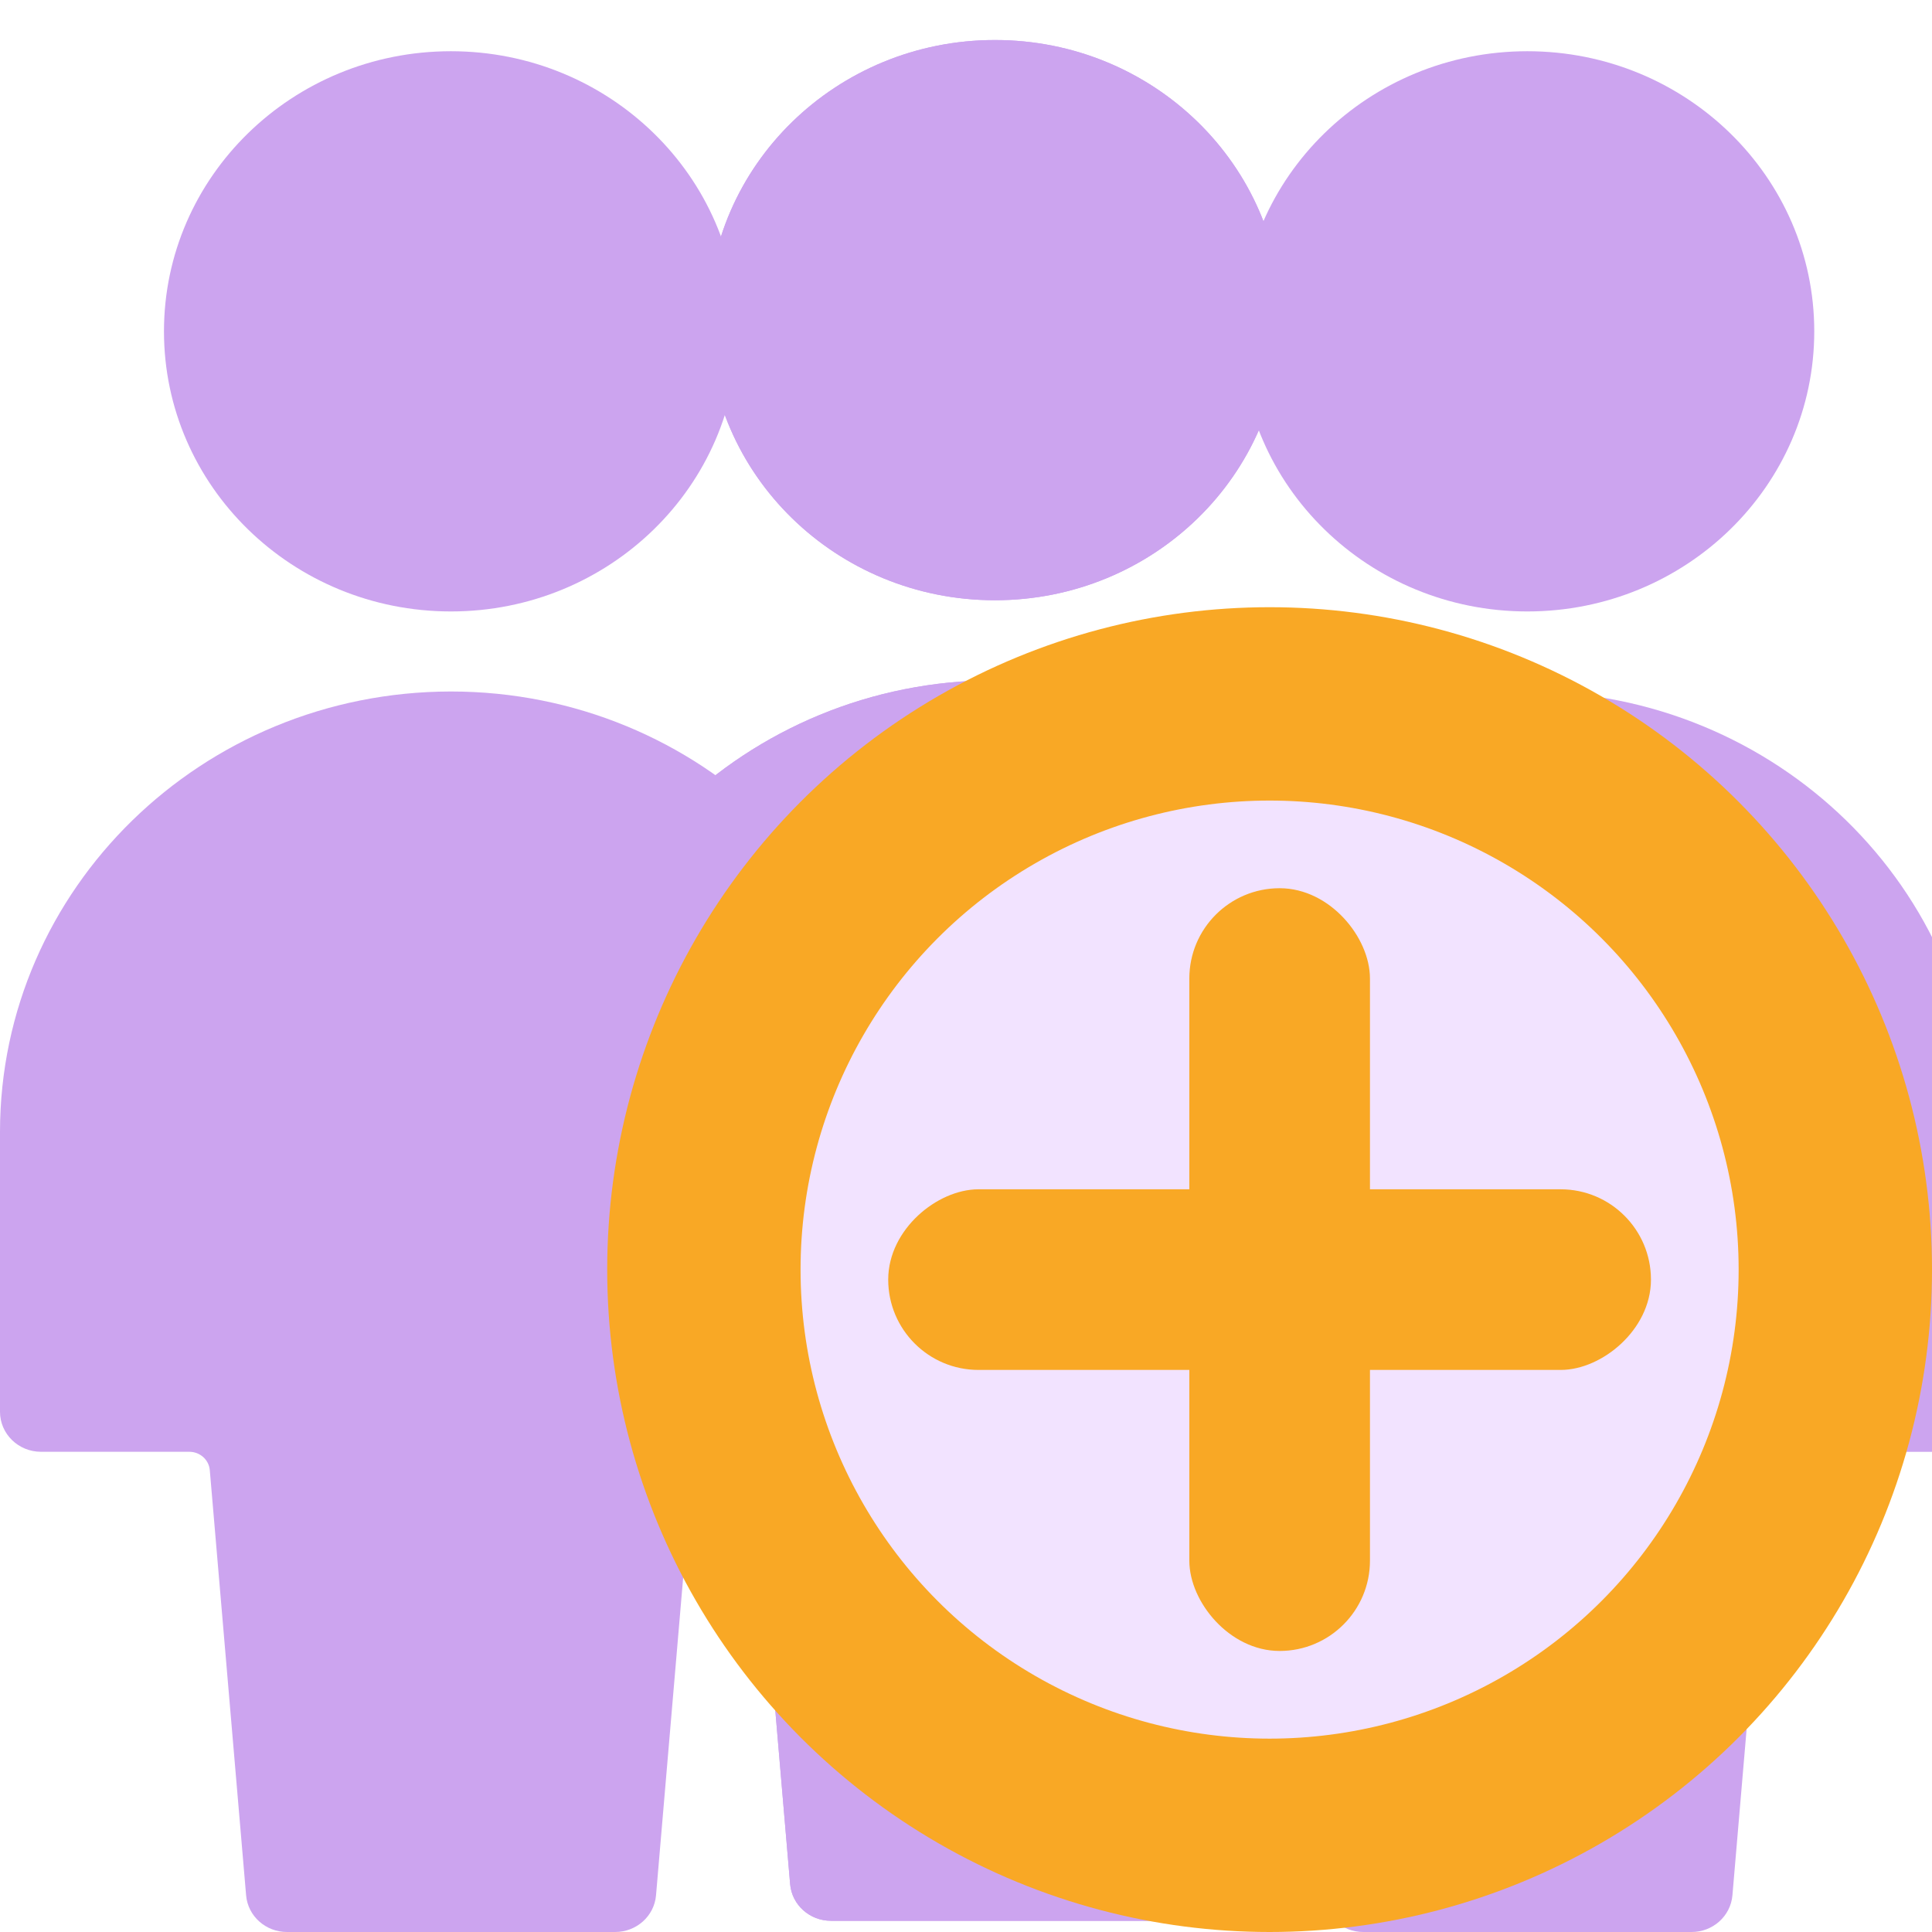
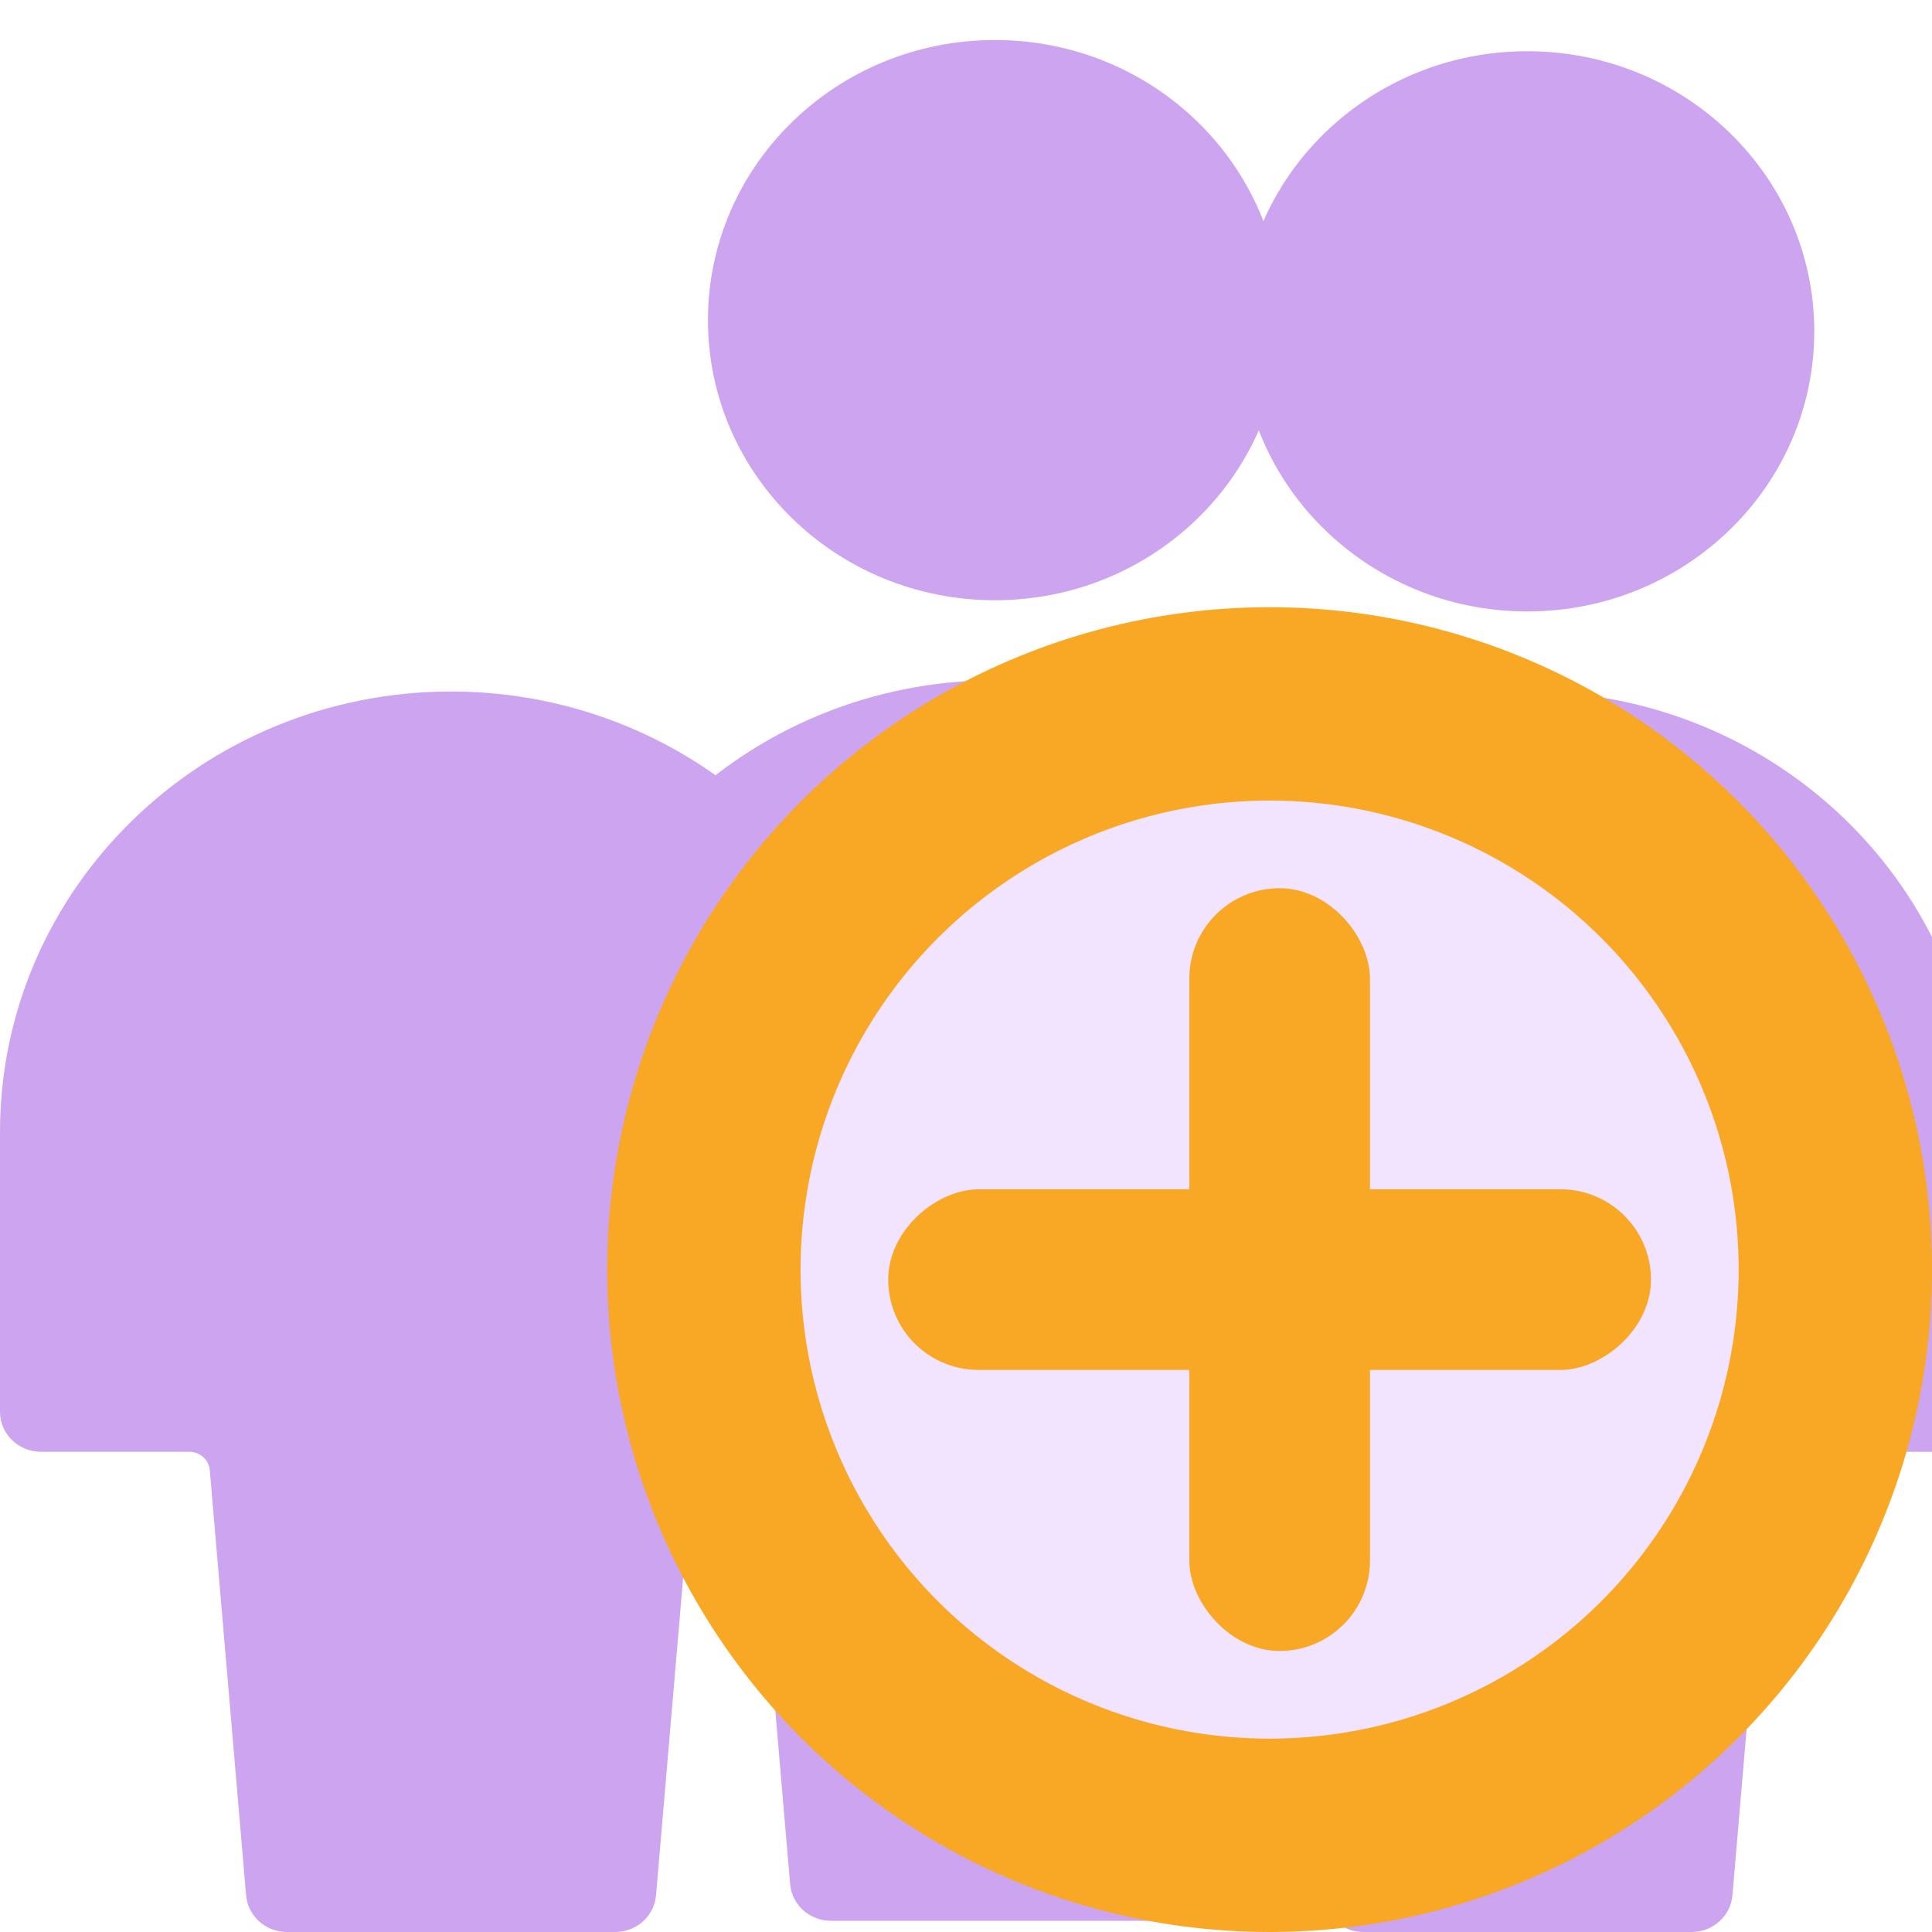
<svg xmlns="http://www.w3.org/2000/svg" width="70" height="70" viewBox="0 0 70 70" fill="none">
  <g clip-path="url(#clip0_1678_29342)">
    <path d="M36.048 24.648C27.029 24.657 19.721 31.792 19.711 40.596V50.746C19.711 51.546 20.376 52.196 21.196 52.196H26.573C26.958 52.196 27.28 52.484 27.312 52.86L28.628 68.266C28.693 69.019 29.339 69.597 30.113 69.594H41.995C42.769 69.597 43.415 69.019 43.48 68.266L44.796 52.86C44.828 52.484 45.15 52.196 45.535 52.196H50.912C51.732 52.196 52.397 51.546 52.397 50.746V40.596C52.387 31.788 45.071 24.651 36.048 24.648Z" fill="#CCA4EF" />
    <path d="M36.048 21.748C41.789 21.748 46.444 17.204 46.444 11.599C46.444 5.994 41.789 1.45 36.048 1.45C30.306 1.45 25.651 5.994 25.651 11.599C25.651 17.204 30.306 21.748 36.048 21.748Z" fill="#CCA4EF" />
-     <path d="M36.048 24.648C27.029 24.657 19.721 31.792 19.711 40.596V50.746C19.711 51.546 20.376 52.196 21.196 52.196H26.573C26.958 52.196 27.28 52.484 27.312 52.86L28.628 68.266C28.693 69.019 29.339 69.597 30.113 69.594H41.995C42.769 69.597 43.415 69.019 43.48 68.266L44.796 52.86C44.828 52.484 45.15 52.196 45.535 52.196H50.912C51.732 52.196 52.397 51.546 52.397 50.746V40.596C52.387 31.788 45.071 24.651 36.048 24.648Z" fill="#CCA4EF" />
-     <path d="M36.048 21.748C41.789 21.748 46.444 17.204 46.444 11.599C46.444 5.994 41.789 1.45 36.048 1.45C30.306 1.45 25.651 5.994 25.651 11.599C25.651 17.204 30.306 21.748 36.048 21.748Z" fill="#CCA4EF" />
-     <path d="M16.338 22.154C22.079 22.154 26.734 17.61 26.734 12.005C26.734 6.4 22.079 1.856 16.338 1.856C10.596 1.856 5.941 6.4 5.941 12.005C5.941 17.61 10.596 22.154 16.338 22.154Z" fill="#CCA4EF" />
    <path d="M16.337 25.054C7.318 25.063 0.01 32.198 0 41.002V51.151C0 51.952 0.665 52.601 1.485 52.601H6.862C7.247 52.602 7.569 52.89 7.601 53.265L8.917 68.672C8.982 69.425 9.628 70.002 10.402 70H22.284C23.058 70.002 23.704 69.425 23.769 68.672L25.085 53.265C25.117 52.89 25.439 52.602 25.824 52.601H31.201C32.021 52.601 32.686 51.952 32.686 51.151V41.002C32.676 32.194 25.36 25.057 16.337 25.054Z" fill="#CCA4EF" />
    <path d="M55.338 22.154C61.079 22.154 65.734 17.61 65.734 12.005C65.734 6.4 61.079 1.856 55.338 1.856C49.596 1.856 44.941 6.4 44.941 12.005C44.941 17.61 49.596 22.154 55.338 22.154Z" fill="#CCA4EF" />
    <path d="M55.337 25.054C46.318 25.064 39.01 32.198 39 41.002V51.152C39 51.952 39.665 52.602 40.485 52.602H45.861C46.247 52.602 46.569 52.89 46.601 53.266L47.917 68.672C47.982 69.425 48.628 70.003 49.402 70H61.284C62.058 70.003 62.704 69.425 62.769 68.672L64.085 53.266C64.117 52.89 64.439 52.602 64.824 52.602H70.201C71.021 52.602 71.686 51.952 71.686 51.152V41.002C71.676 32.194 64.36 25.057 55.337 25.054Z" fill="#CCA4EF" />
    <circle cx="46" cy="46" r="20.497" fill="#F2E3FF" stroke="#F9A825" stroke-width="7.006" />
    <rect x="43.455" y="32.545" width="5.818" height="26.909" rx="2.909" fill="#F9A825" stroke="#F9A825" stroke-width="0.727" />
    <rect x="32.545" y="49.272" width="5.818" height="26.909" rx="2.909" transform="rotate(-90 32.545 49.272)" fill="#F9A825" stroke="#F9A825" stroke-width="0.727" />
  </g>
  <defs>
    <clipPath id="clip0_1678_29342">
      <rect width="70" height="70" fill="white" />
    </clipPath>
  </defs>
</svg>